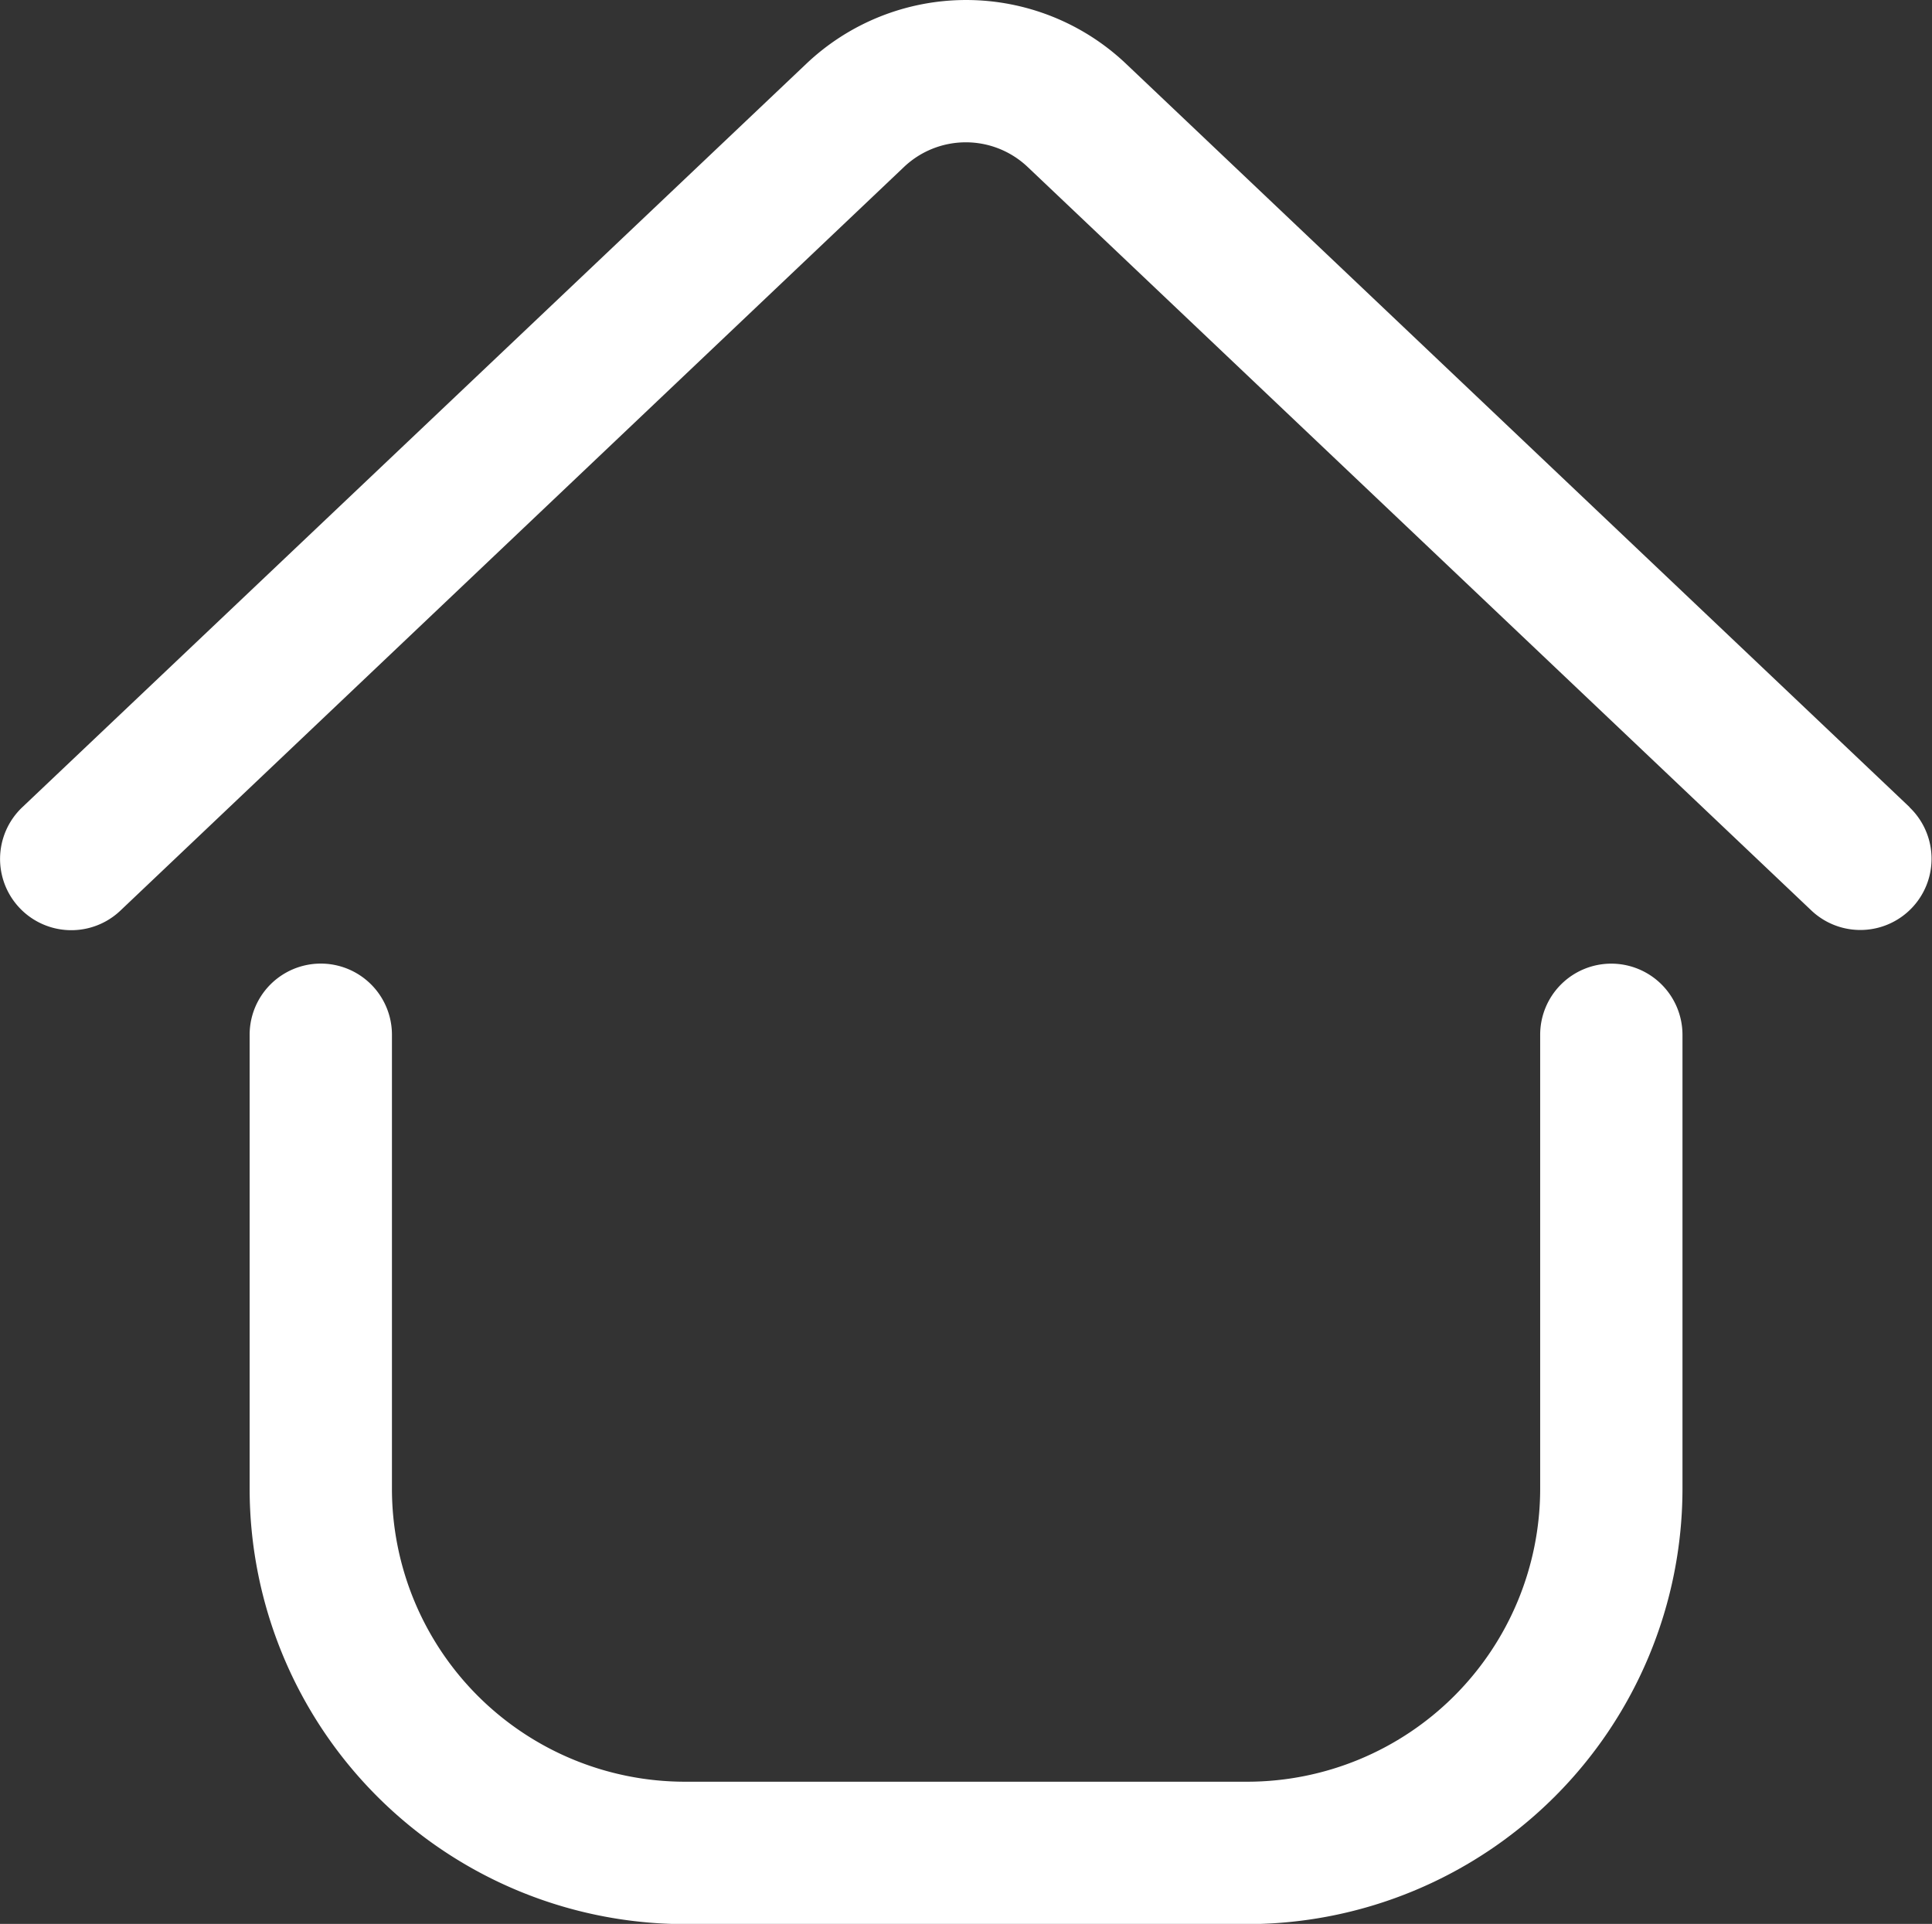
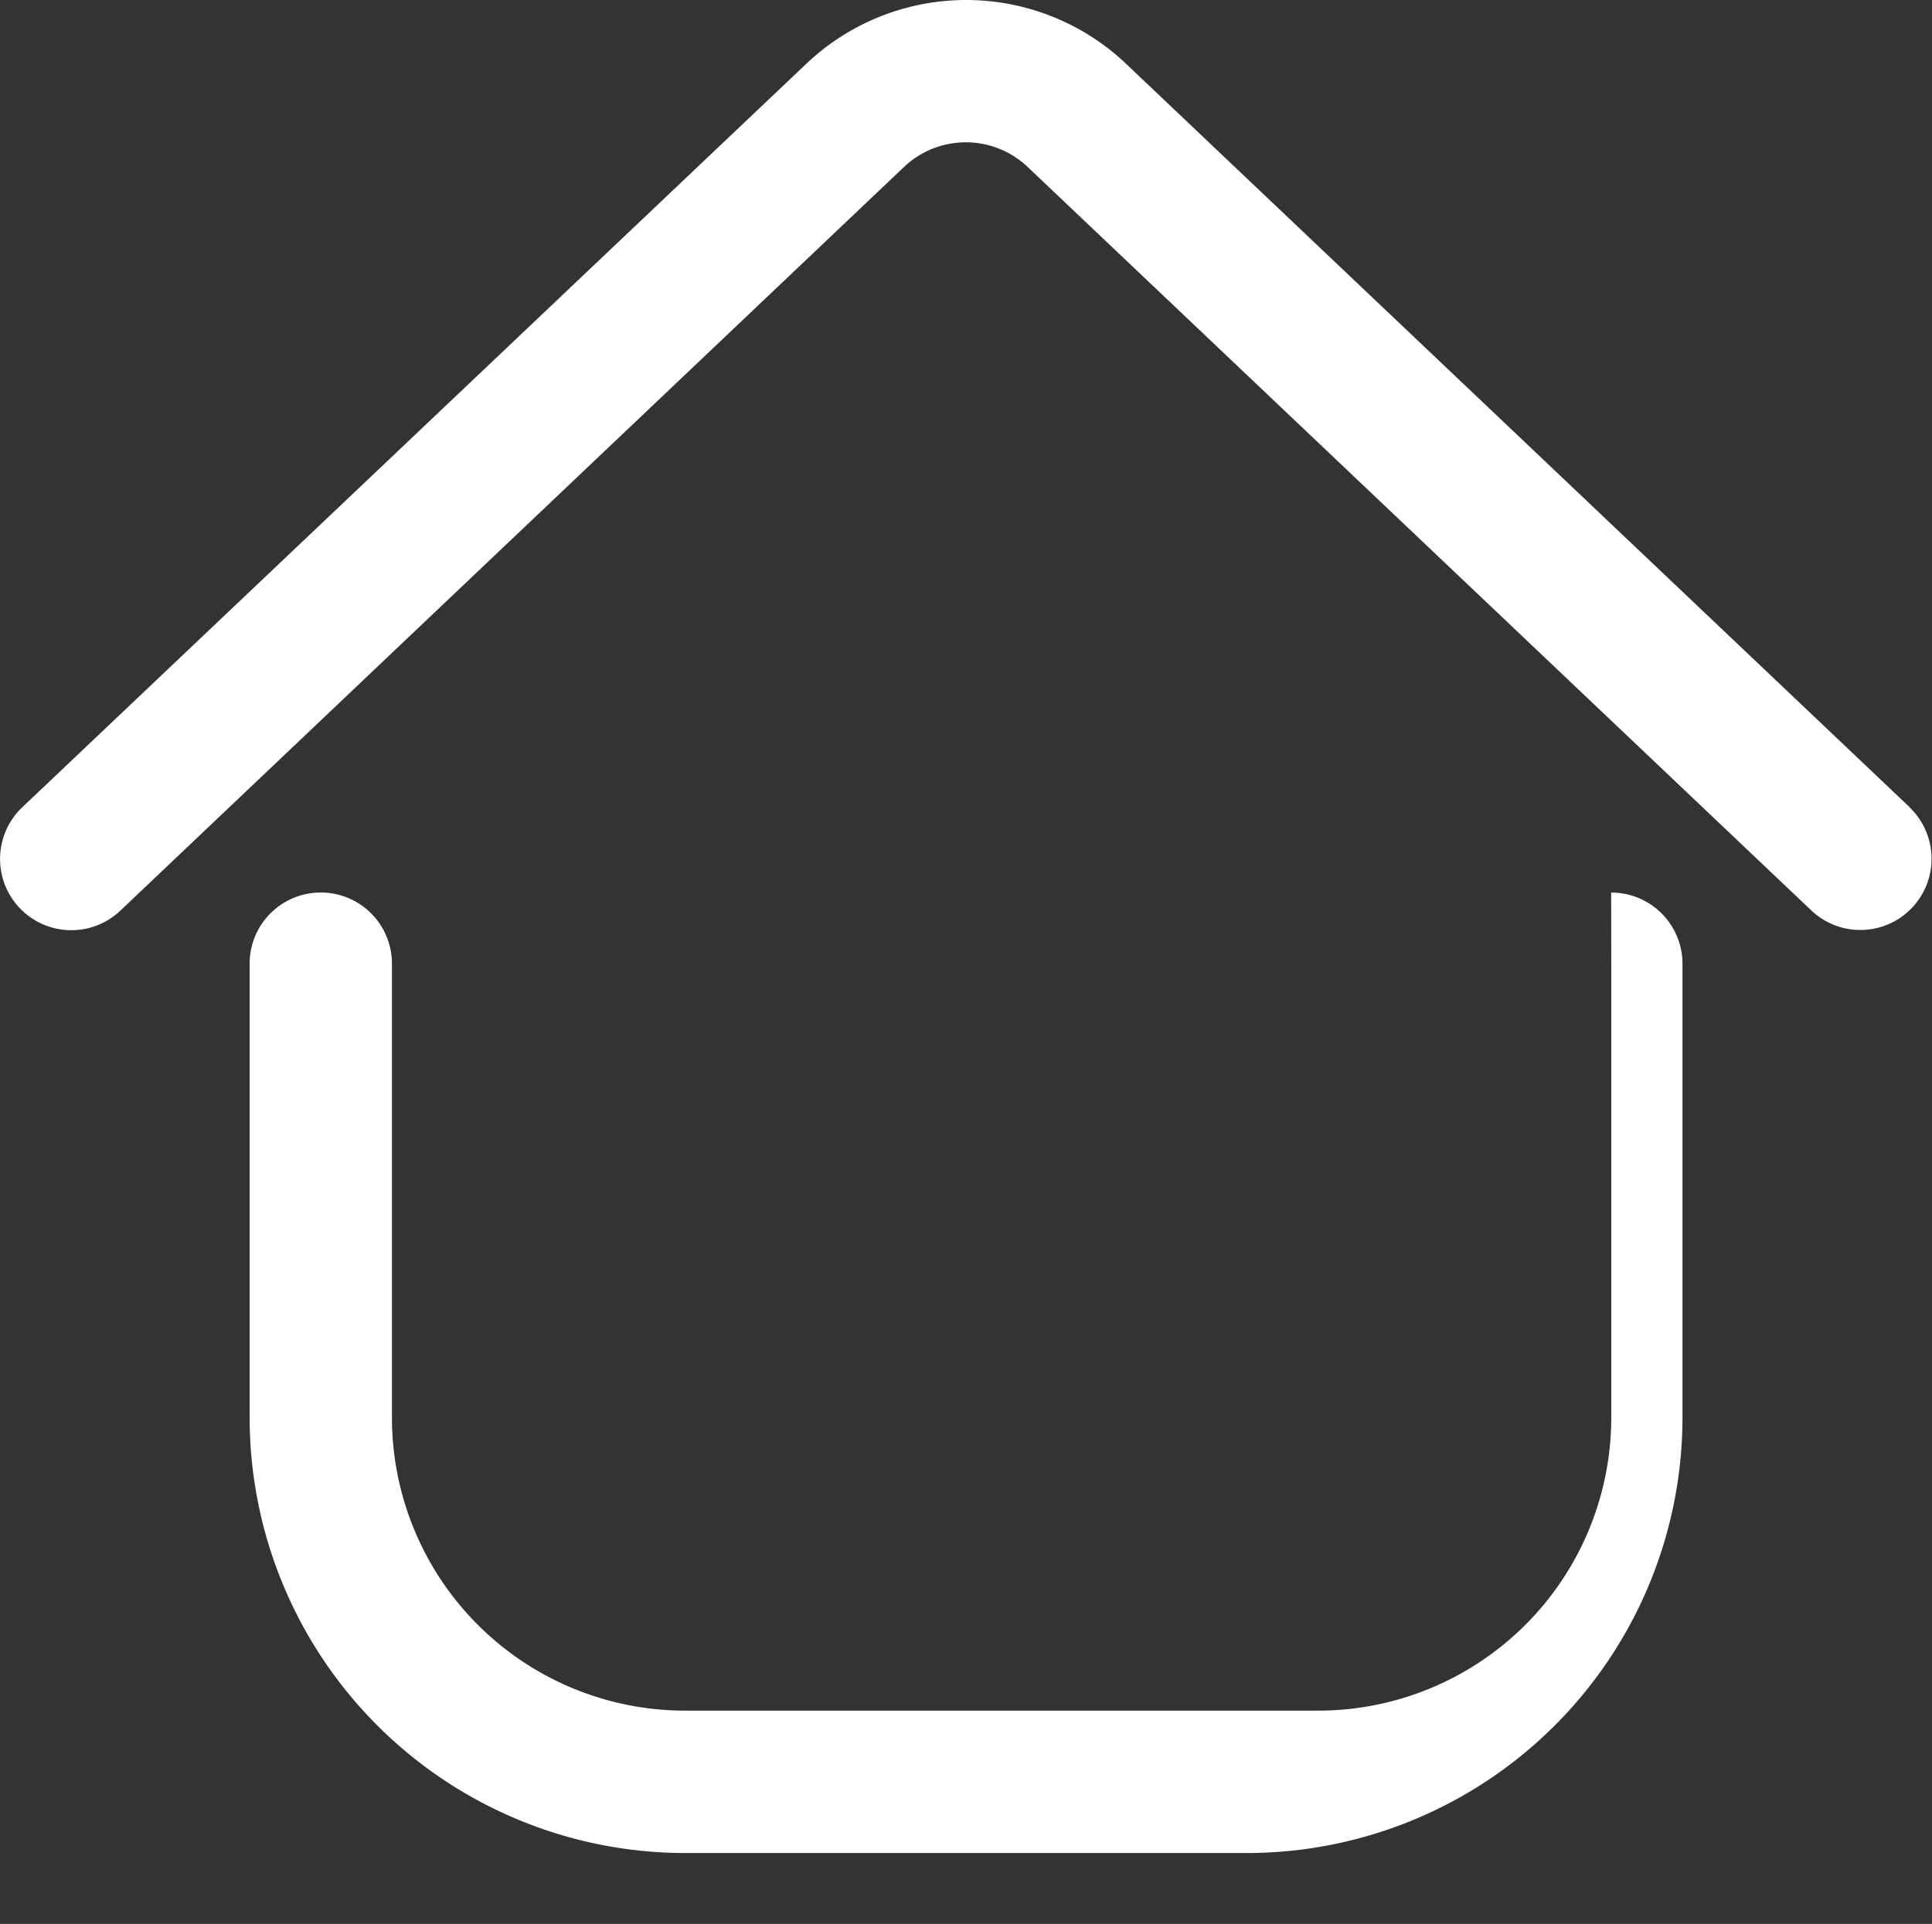
<svg xmlns="http://www.w3.org/2000/svg" width="17.011" height="16.942" viewBox="0 0 17.011 16.942">
  <rect x="0" y="0" width="17.011" height="16.942" fill="#333333" stroke="none" />
-   <path id="home2" d="M14.21,10.561a.626.626,0,0,0-.626.626v4a2.581,2.581,0,0,1-2.578,2.578H6.052a2.581,2.581,0,0,1-2.578-2.578v-4a.626.626,0,1,0-1.253,0v4a3.837,3.837,0,0,0,3.832,3.832h4.952a3.837,3.837,0,0,0,3.832-3.832v-4a.627.627,0,0,0-.628-.626Zm2.628-1.377-6.9-6.547a2.045,2.045,0,0,0-2.816,0L.219,9.184a.627.627,0,1,0,.864.91l6.9-6.549a.791.791,0,0,1,1.088,0l6.9,6.547a.627.627,0,1,0,.864-.909Z" transform="translate(-0.023 -2.075)" fill="#fff" />
+   <path id="home2" d="M14.21,10.561v4a2.581,2.581,0,0,1-2.578,2.578H6.052a2.581,2.581,0,0,1-2.578-2.578v-4a.626.626,0,1,0-1.253,0v4a3.837,3.837,0,0,0,3.832,3.832h4.952a3.837,3.837,0,0,0,3.832-3.832v-4a.627.627,0,0,0-.628-.626Zm2.628-1.377-6.9-6.547a2.045,2.045,0,0,0-2.816,0L.219,9.184a.627.627,0,1,0,.864.91l6.9-6.549a.791.791,0,0,1,1.088,0l6.9,6.547a.627.627,0,1,0,.864-.909Z" transform="translate(-0.023 -2.075)" fill="#fff" />
</svg>